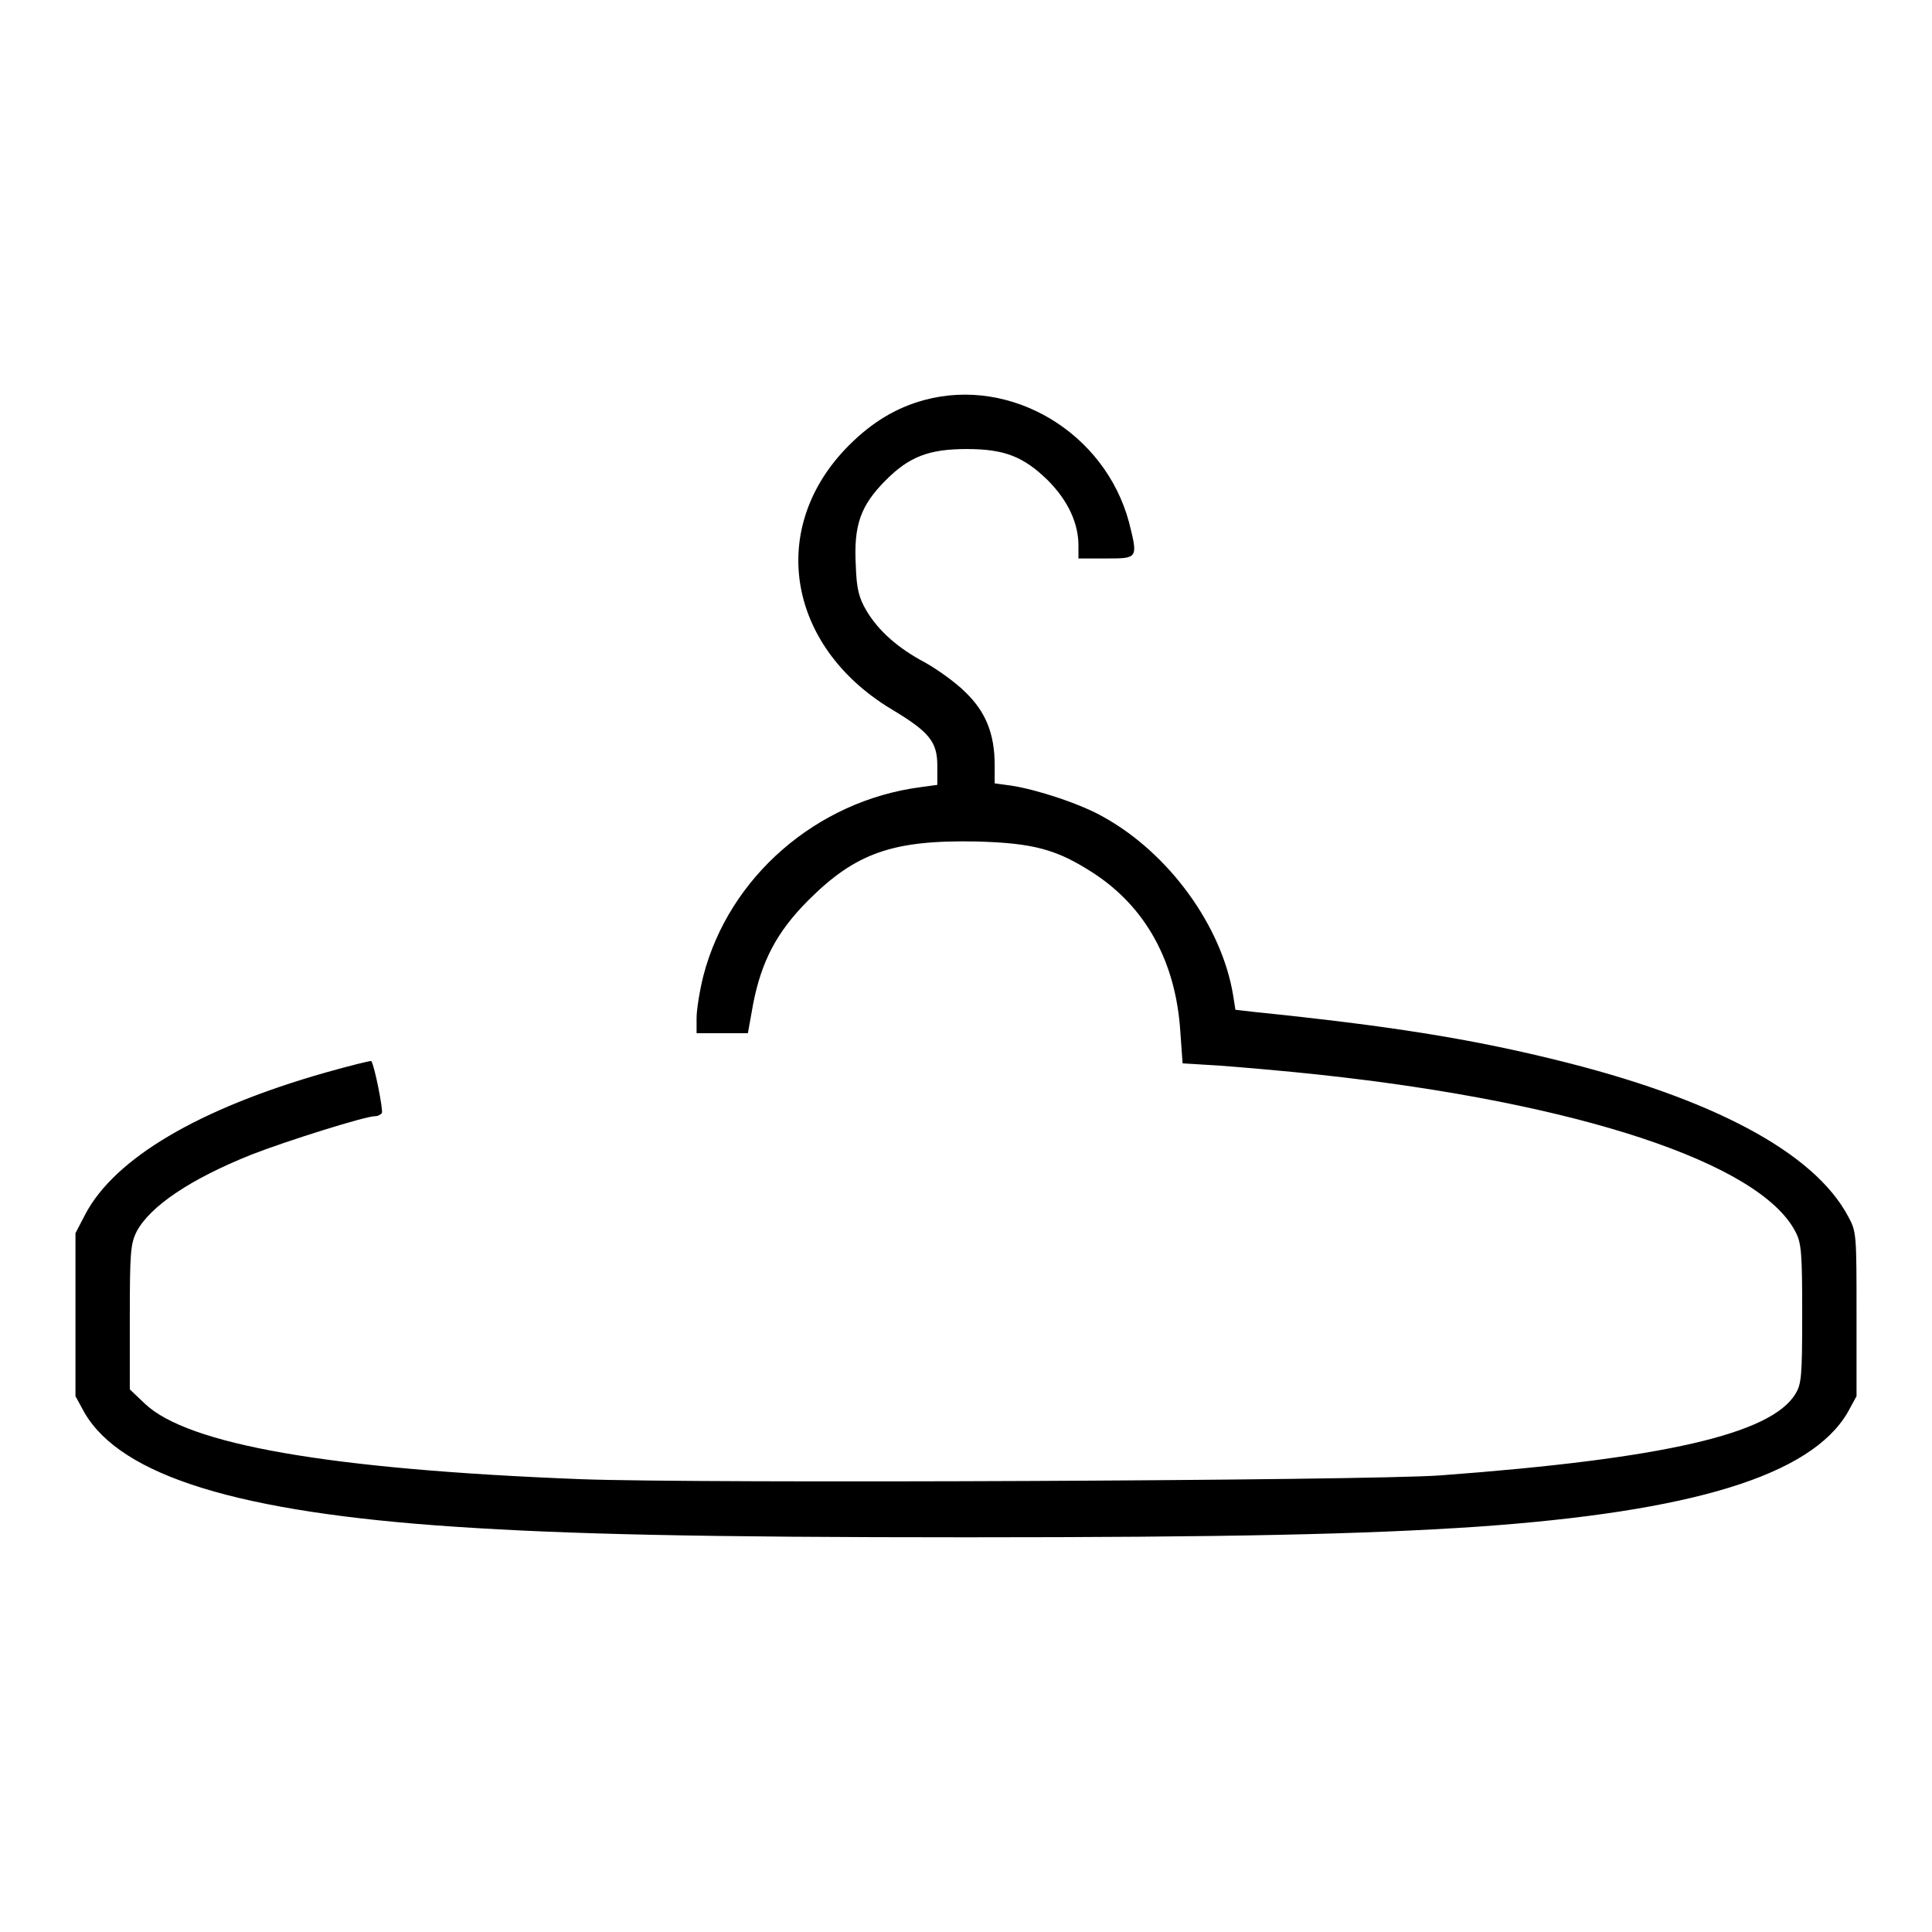
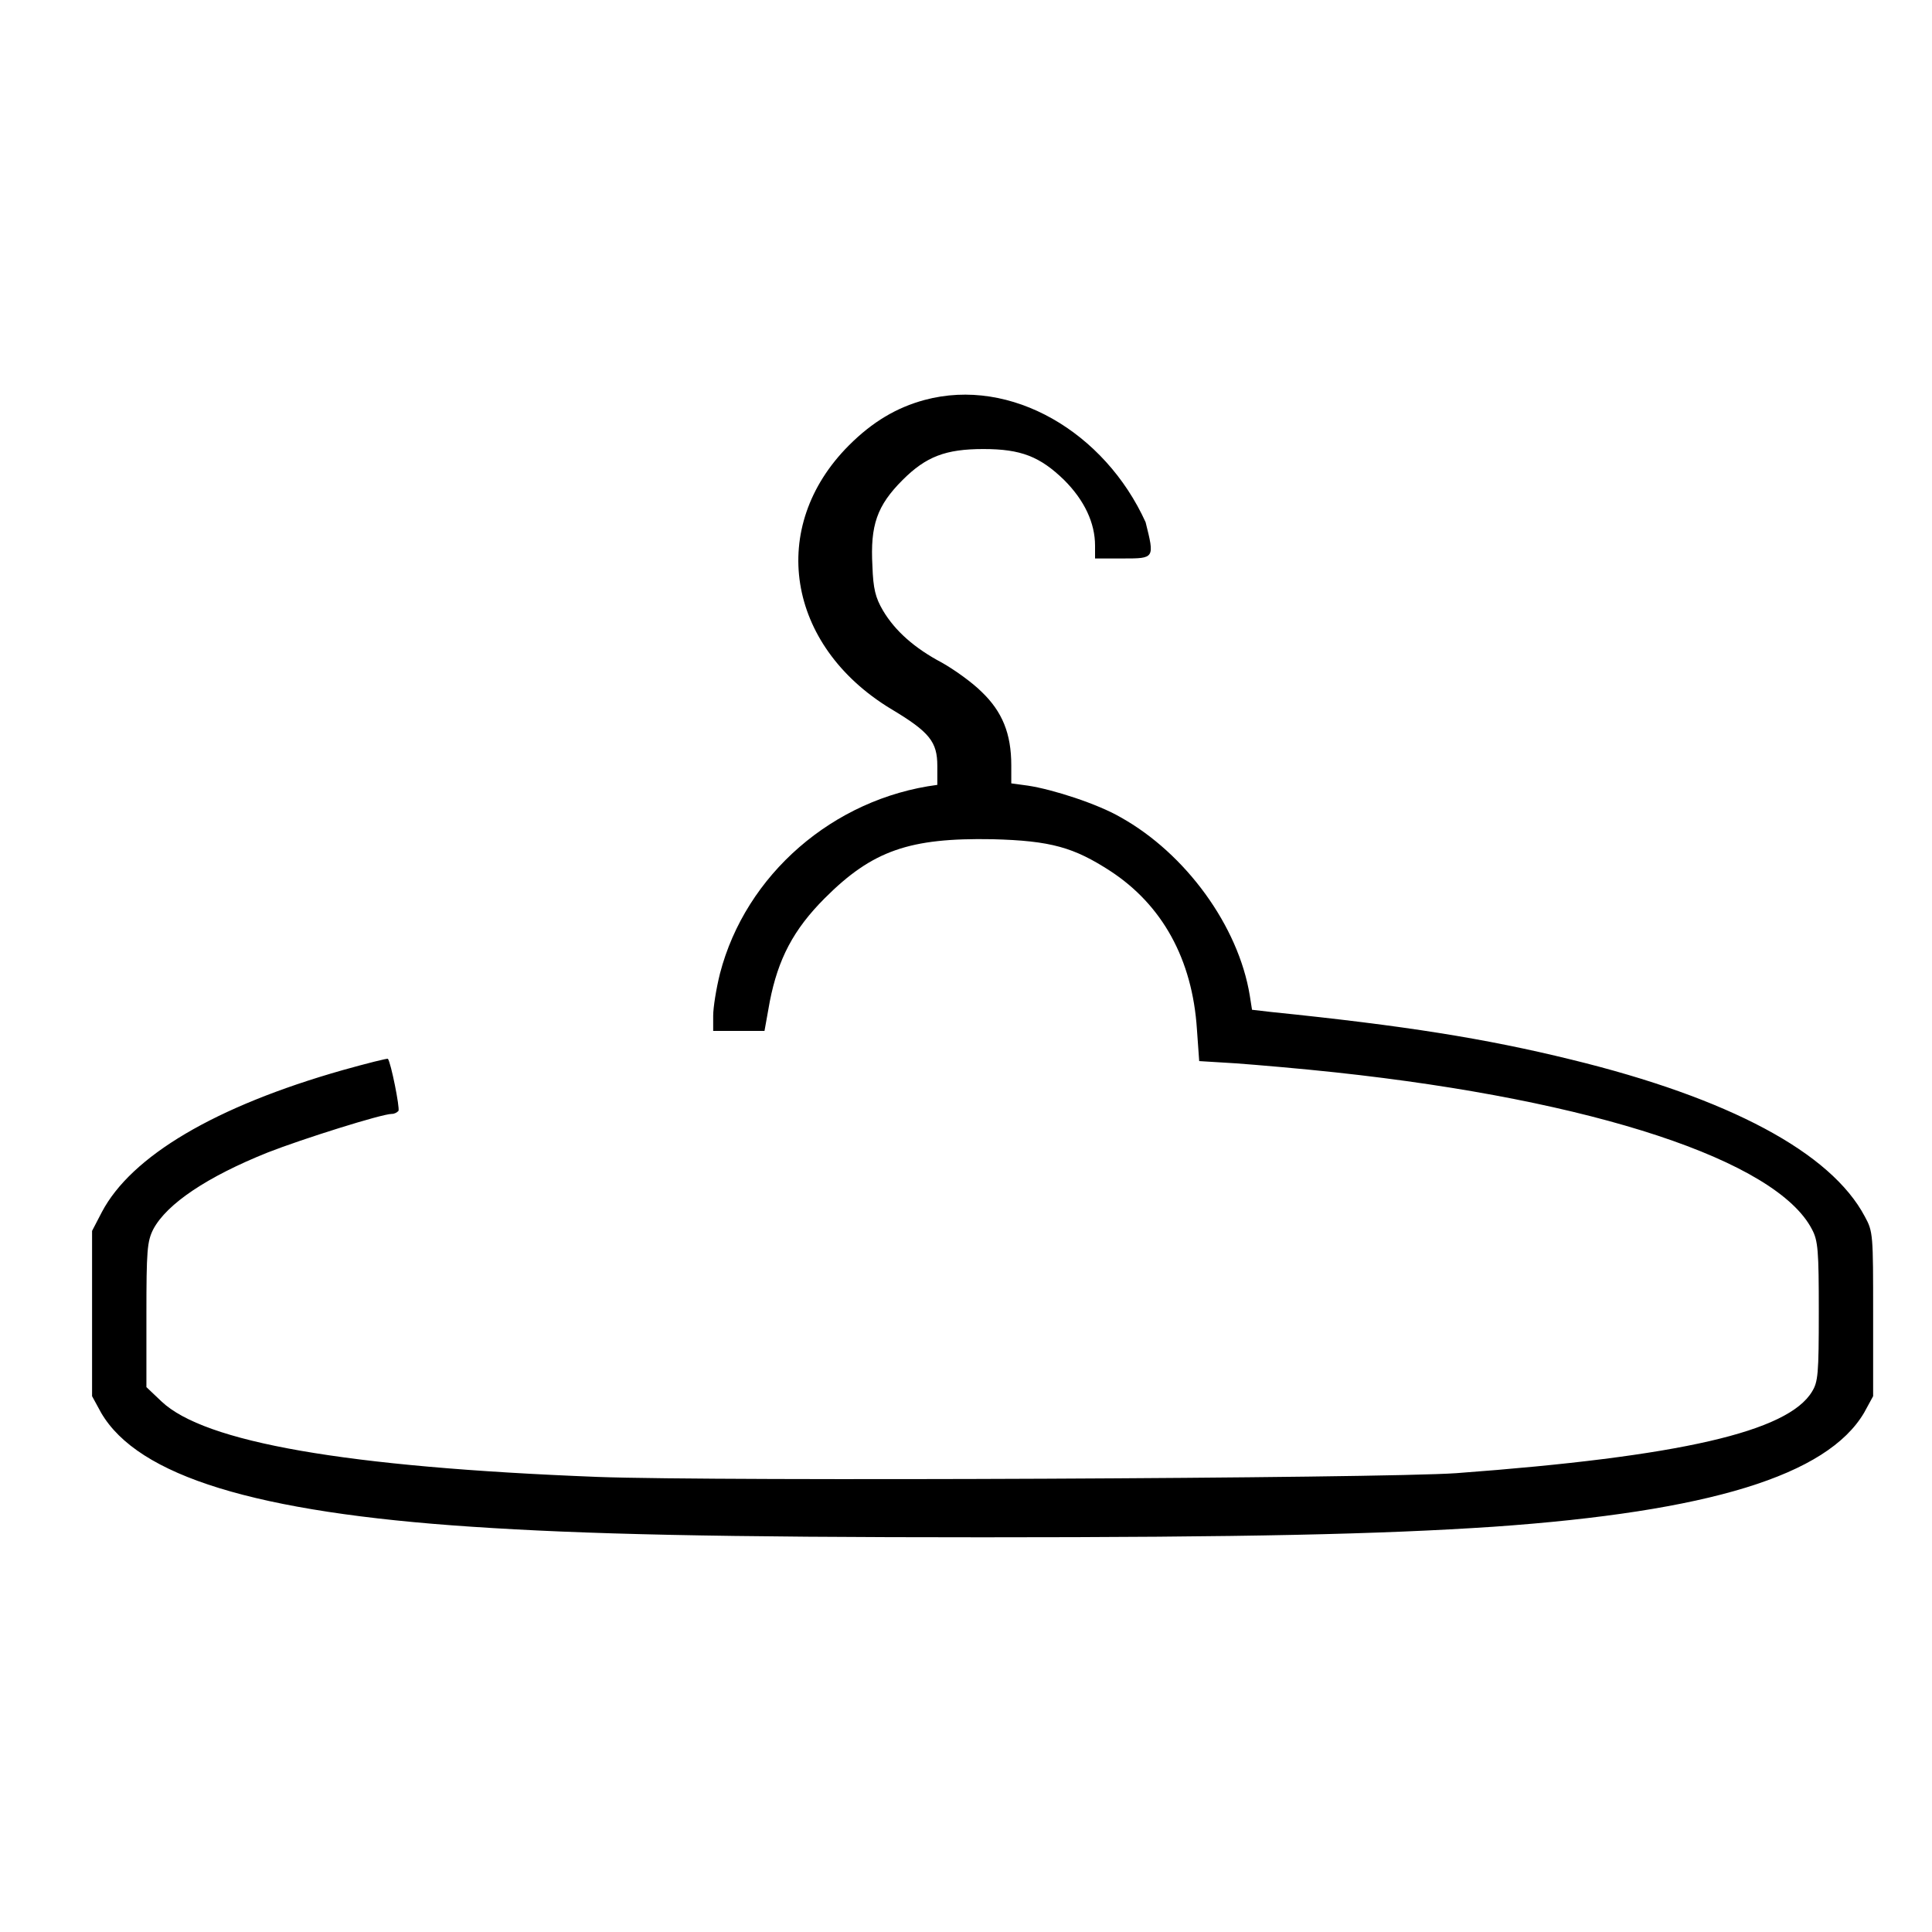
<svg xmlns="http://www.w3.org/2000/svg" version="1.1" x="0px" y="0px" viewBox="0 0 256 256" enable-background="new 0 0 256 256" xml:space="preserve">
  <g>
    <g>
      <g>
-         <path fill="#000000" d="M122.5,53c-3.7,1-6.9,2.9-10,6c-10.8,10.8-8.3,26.5,5.5,34.9c5.2,3.1,6.2,4.4,6.2,7.6v2.5l-2.2,0.3c-13.8,1.8-25.4,11.9-28.8,25c-0.5,2-0.9,4.5-0.9,5.6v2h3.4h3.4l0.7-3.9c1.1-5.6,3.1-9.5,7.3-13.7c6.3-6.3,11.2-8,22.2-7.8c7.8,0.2,10.8,1.1,15.6,4.2c6.9,4.5,10.9,11.7,11.5,21l0.3,4.2l4.9,0.3c2.7,0.2,8.6,0.7,13.2,1.2c34.3,3.7,58.4,11.7,63.1,20.8c0.8,1.5,0.9,2.8,0.9,10.9c0,8.3-0.1,9.3-0.9,10.6c-3.2,5.3-17.4,8.6-47.1,10.8c-9.8,0.7-97.8,1.1-113.8,0.5c-33.5-1.3-52.1-4.6-57.8-10l-2-1.9v-9.6c0-8.5,0.1-9.7,0.9-11.3c1.8-3.4,7.2-7,15.2-10.2c4.6-1.8,15.1-5.1,16.4-5.1c0.4,0,0.7-0.2,0.9-0.4c0.2-0.4-1-6.4-1.4-6.9c0-0.1-2.8,0.6-6,1.5c-16.9,4.8-28,11.4-31.9,18.8l-1.3,2.5v10.9V185l1.2,2.2c4.9,8.4,20.5,13.2,49.1,15.1c14.9,1,32.7,1.4,67.7,1.4s52.7-0.4,67.7-1.4c28.6-2,44.2-6.8,49.1-15.1l1.2-2.2v-10.9c0-10.5,0-10.9-1.1-12.9c-4.5-8.5-18-15.7-38.9-20.8c-11.4-2.8-22.1-4.5-39.7-6.3l-2.6-0.3l-0.3-1.9c-1.5-9.2-8.5-18.8-17.1-23.6c-3.1-1.8-9-3.7-12.3-4.2l-2.2-0.3v-2.4c0-4.2-1.2-7.1-3.9-9.7c-1.3-1.3-3.7-3-5.3-3.9c-3.6-1.9-6.2-4.2-7.8-6.9c-1-1.7-1.3-2.9-1.4-5.9c-0.3-5.4,0.6-8,4-11.4c3.1-3.1,5.7-4.1,10.7-4.1s7.5,1,10.7,4.1c2.7,2.7,4.1,5.7,4.1,8.7V74h3.7c4.2,0,4.2,0,3-4.8C146.4,57.3,134,49.9,122.5,53z" />
+         <path fill="#000000" d="M122.5,53c-3.7,1-6.9,2.9-10,6c-10.8,10.8-8.3,26.5,5.5,34.9c5.2,3.1,6.2,4.4,6.2,7.6v2.5c-13.8,1.8-25.4,11.9-28.8,25c-0.5,2-0.9,4.5-0.9,5.6v2h3.4h3.4l0.7-3.9c1.1-5.6,3.1-9.5,7.3-13.7c6.3-6.3,11.2-8,22.2-7.8c7.8,0.2,10.8,1.1,15.6,4.2c6.9,4.5,10.9,11.7,11.5,21l0.3,4.2l4.9,0.3c2.7,0.2,8.6,0.7,13.2,1.2c34.3,3.7,58.4,11.7,63.1,20.8c0.8,1.5,0.9,2.8,0.9,10.9c0,8.3-0.1,9.3-0.9,10.6c-3.2,5.3-17.4,8.6-47.1,10.8c-9.8,0.7-97.8,1.1-113.8,0.5c-33.5-1.3-52.1-4.6-57.8-10l-2-1.9v-9.6c0-8.5,0.1-9.7,0.9-11.3c1.8-3.4,7.2-7,15.2-10.2c4.6-1.8,15.1-5.1,16.4-5.1c0.4,0,0.7-0.2,0.9-0.4c0.2-0.4-1-6.4-1.4-6.9c0-0.1-2.8,0.6-6,1.5c-16.9,4.8-28,11.4-31.9,18.8l-1.3,2.5v10.9V185l1.2,2.2c4.9,8.4,20.5,13.2,49.1,15.1c14.9,1,32.7,1.4,67.7,1.4s52.7-0.4,67.7-1.4c28.6-2,44.2-6.8,49.1-15.1l1.2-2.2v-10.9c0-10.5,0-10.9-1.1-12.9c-4.5-8.5-18-15.7-38.9-20.8c-11.4-2.8-22.1-4.5-39.7-6.3l-2.6-0.3l-0.3-1.9c-1.5-9.2-8.5-18.8-17.1-23.6c-3.1-1.8-9-3.7-12.3-4.2l-2.2-0.3v-2.4c0-4.2-1.2-7.1-3.9-9.7c-1.3-1.3-3.7-3-5.3-3.9c-3.6-1.9-6.2-4.2-7.8-6.9c-1-1.7-1.3-2.9-1.4-5.9c-0.3-5.4,0.6-8,4-11.4c3.1-3.1,5.7-4.1,10.7-4.1s7.5,1,10.7,4.1c2.7,2.7,4.1,5.7,4.1,8.7V74h3.7c4.2,0,4.2,0,3-4.8C146.4,57.3,134,49.9,122.5,53z" />
      </g>
    </g>
  </g>
</svg>